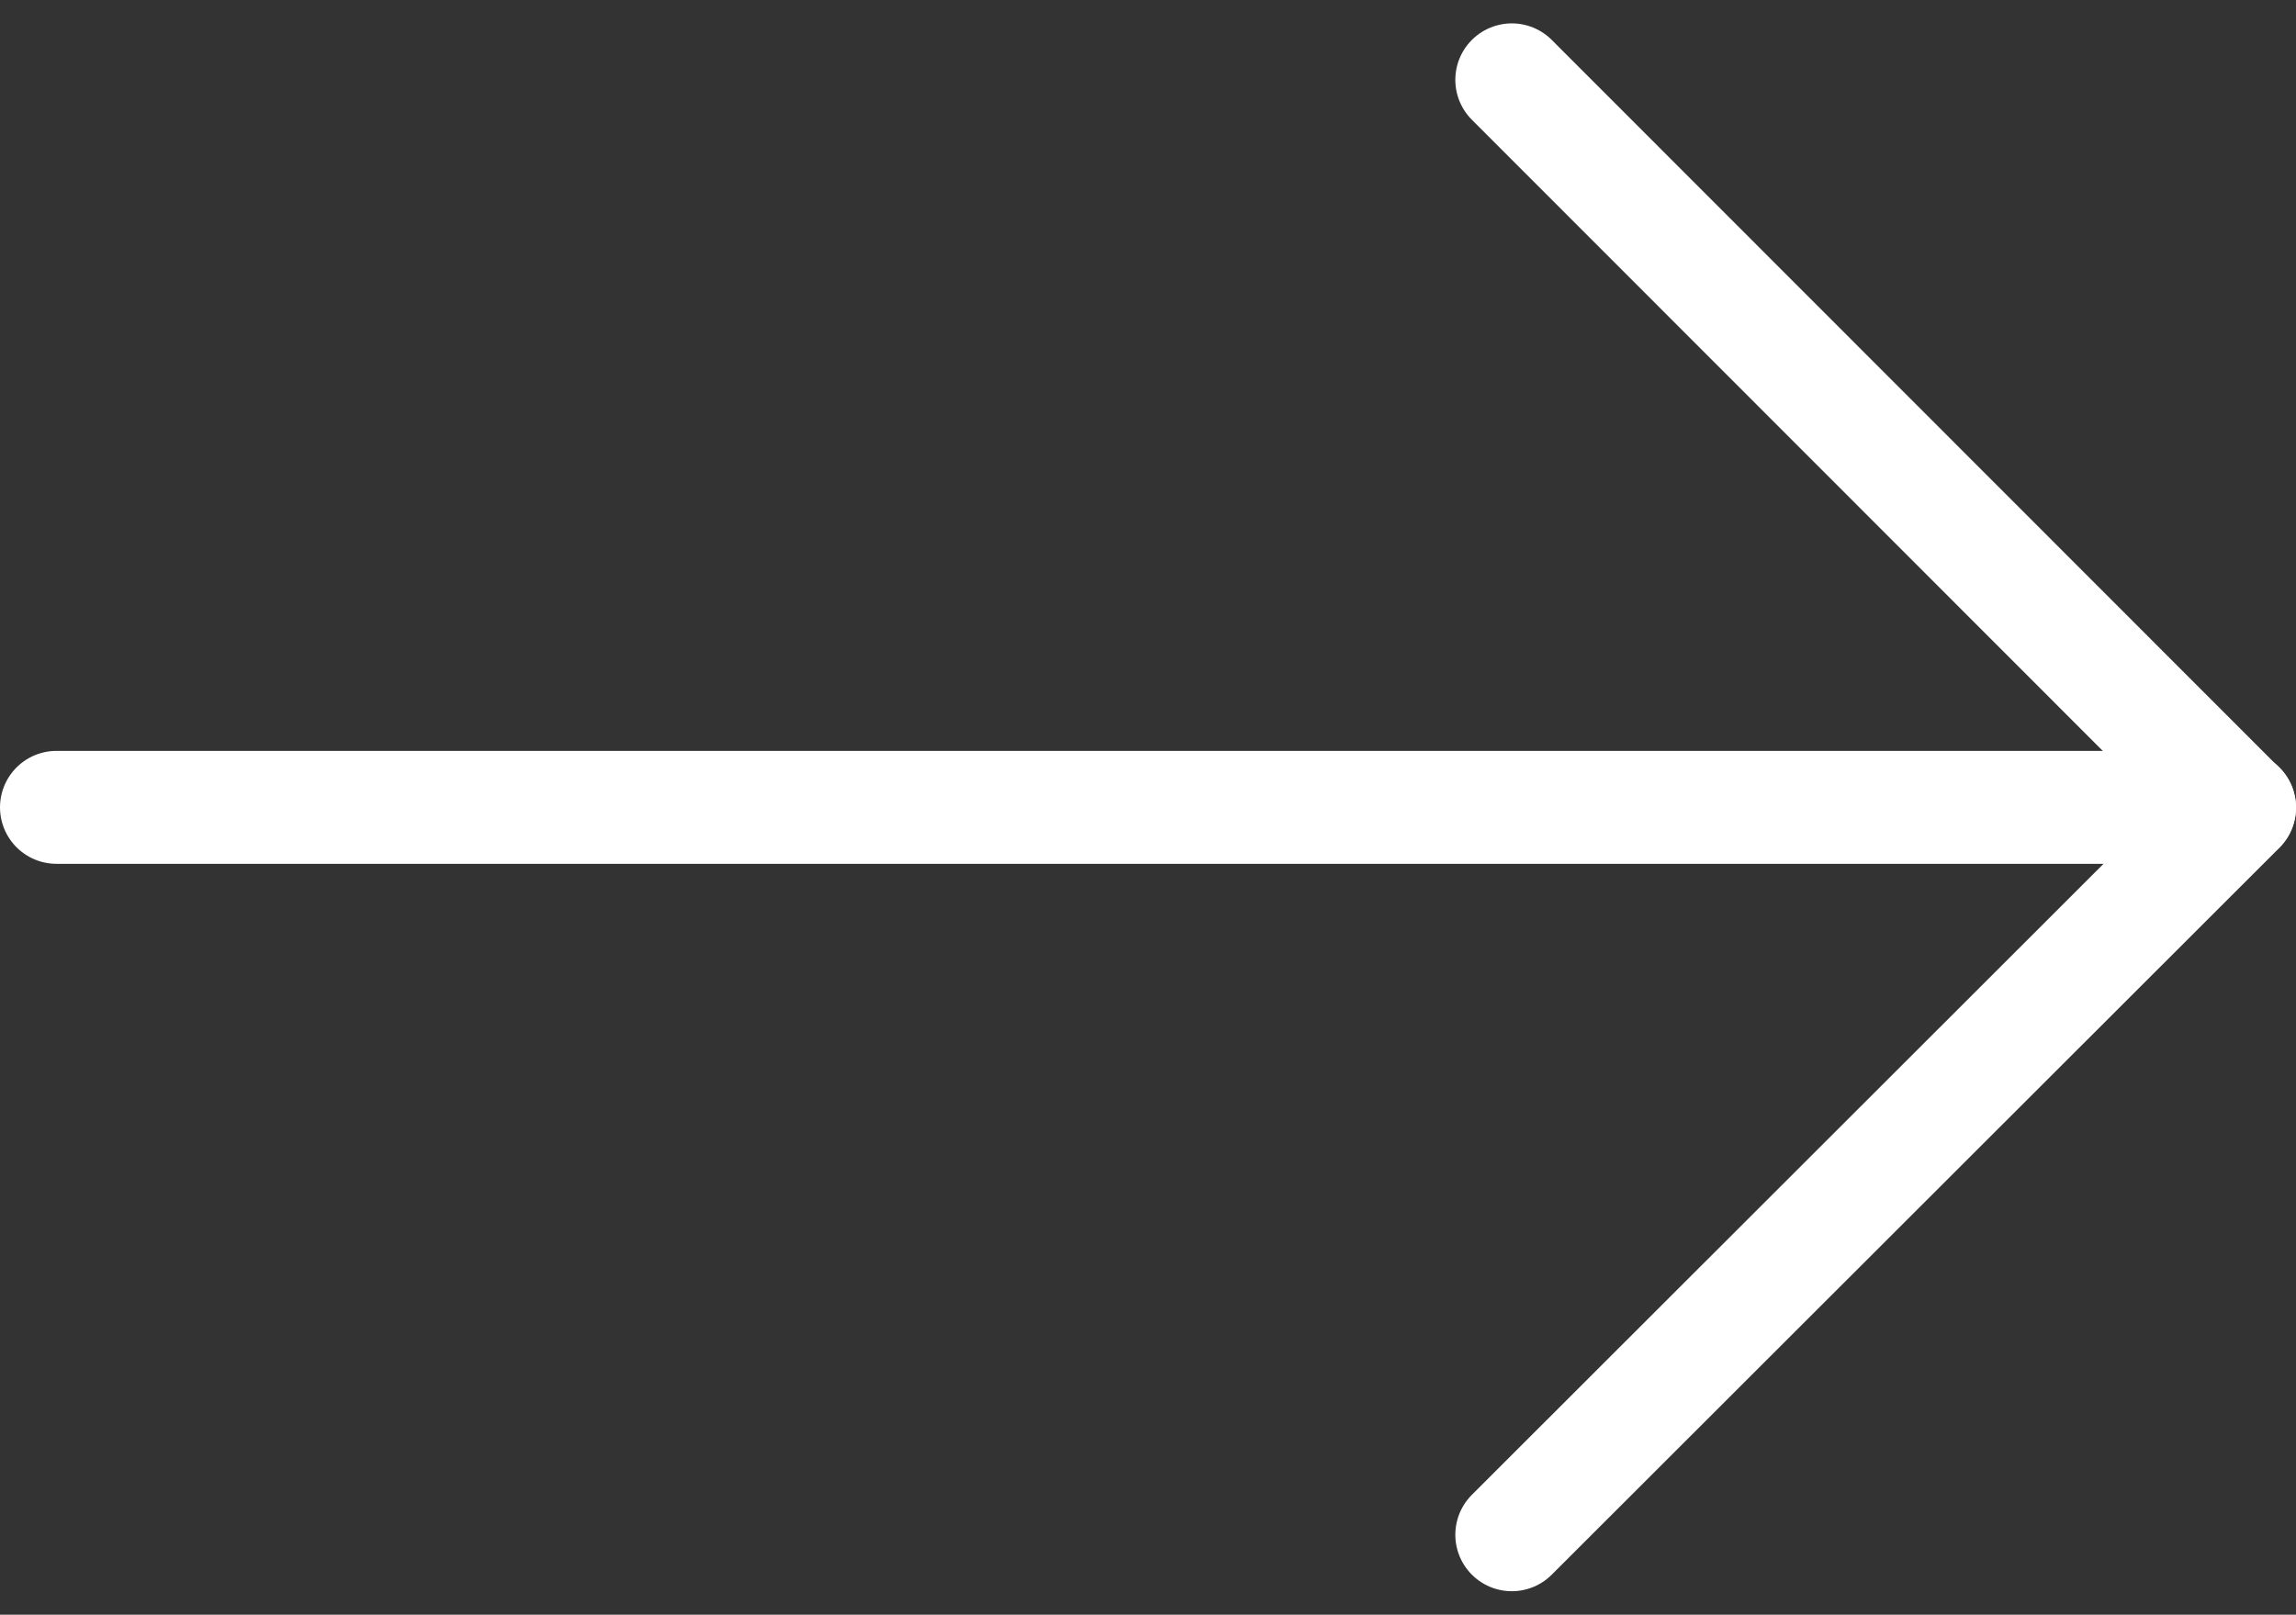
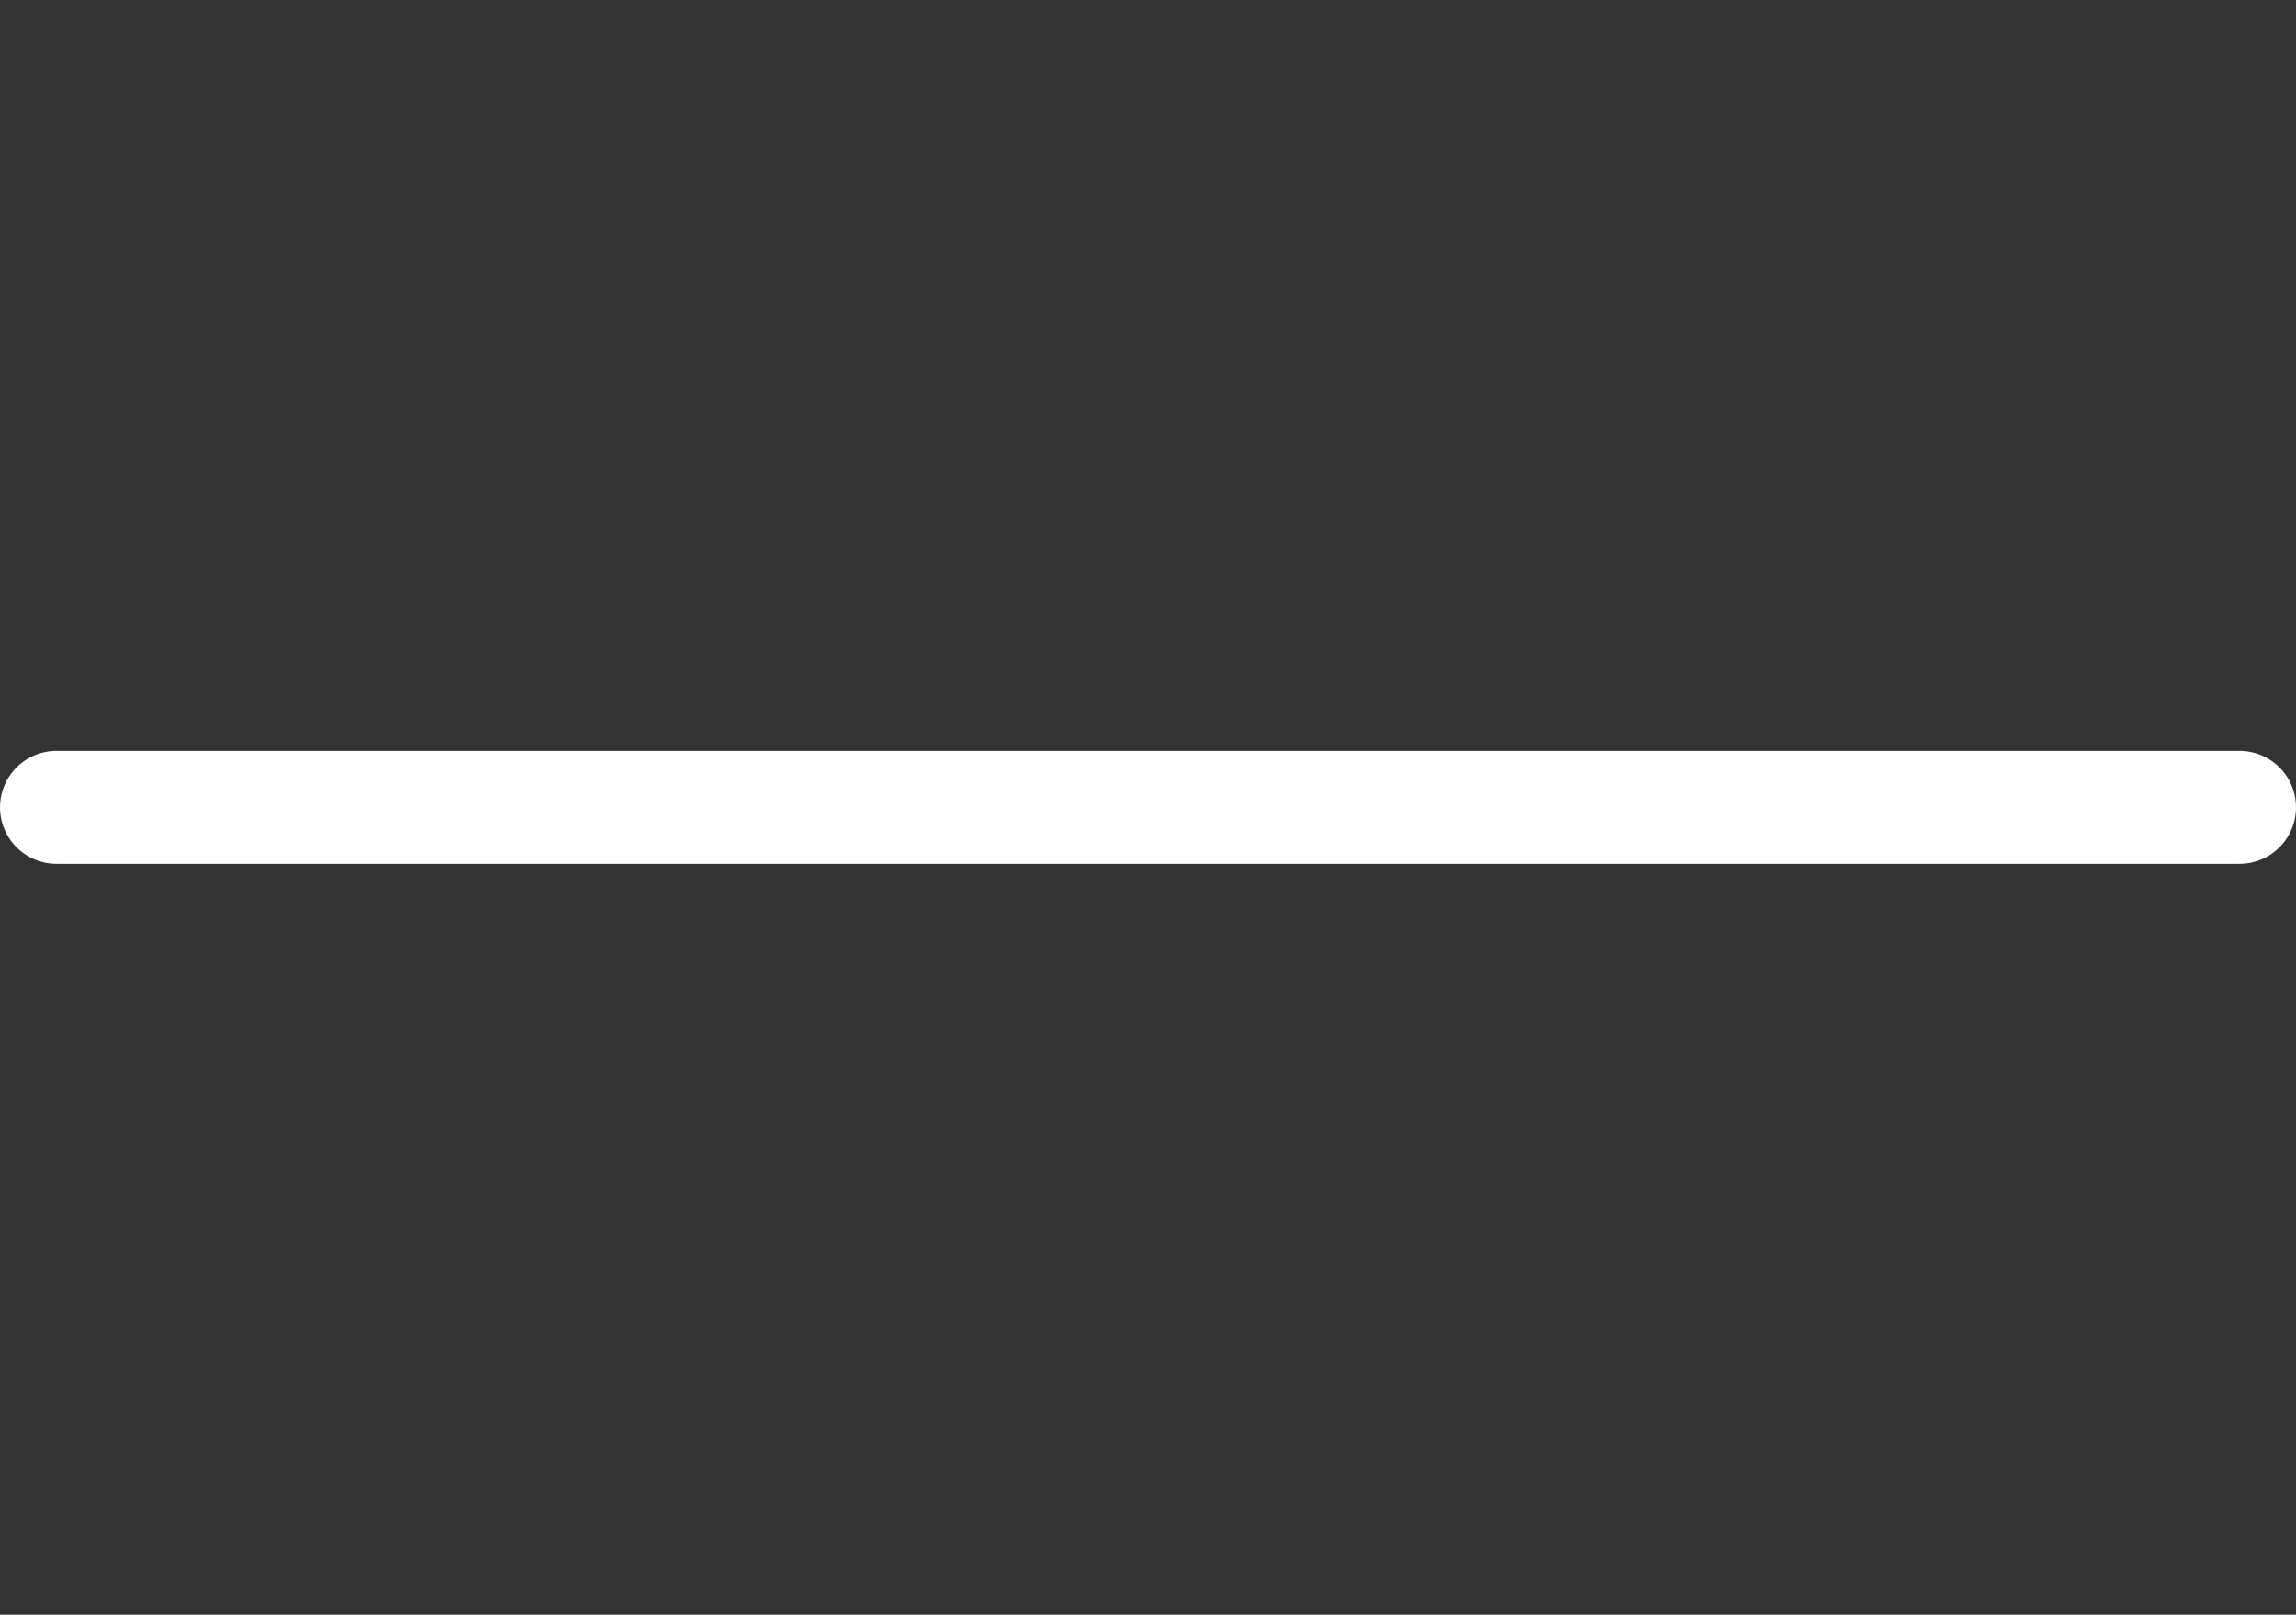
<svg xmlns="http://www.w3.org/2000/svg" width="20.325" height="14.298" viewBox="0 0 20.325 14.298">
  <rect x="0" y="0" width="20.325" height="14.298" fill="#333333" stroke="none" />
  <g id="Group_8" data-name="Group 8" transform="translate(0.5 0.707)">
    <g id="Group_6" data-name="Group 6">
-       <path id="Path_19" data-name="Path 19" d="M24,.354,30.442,6.8,24,13.237" transform="translate(-11.117 -0.354)" fill="none" stroke="#fff" stroke-linecap="round" stroke-linejoin="round" stroke-miterlimit="10" stroke-width="1" />
      <line id="Line_1" data-name="Line 1" x1="19.325" transform="translate(0 6.442)" fill="none" stroke="#fff" stroke-linecap="round" stroke-miterlimit="10" stroke-width="1" />
    </g>
  </g>
</svg>